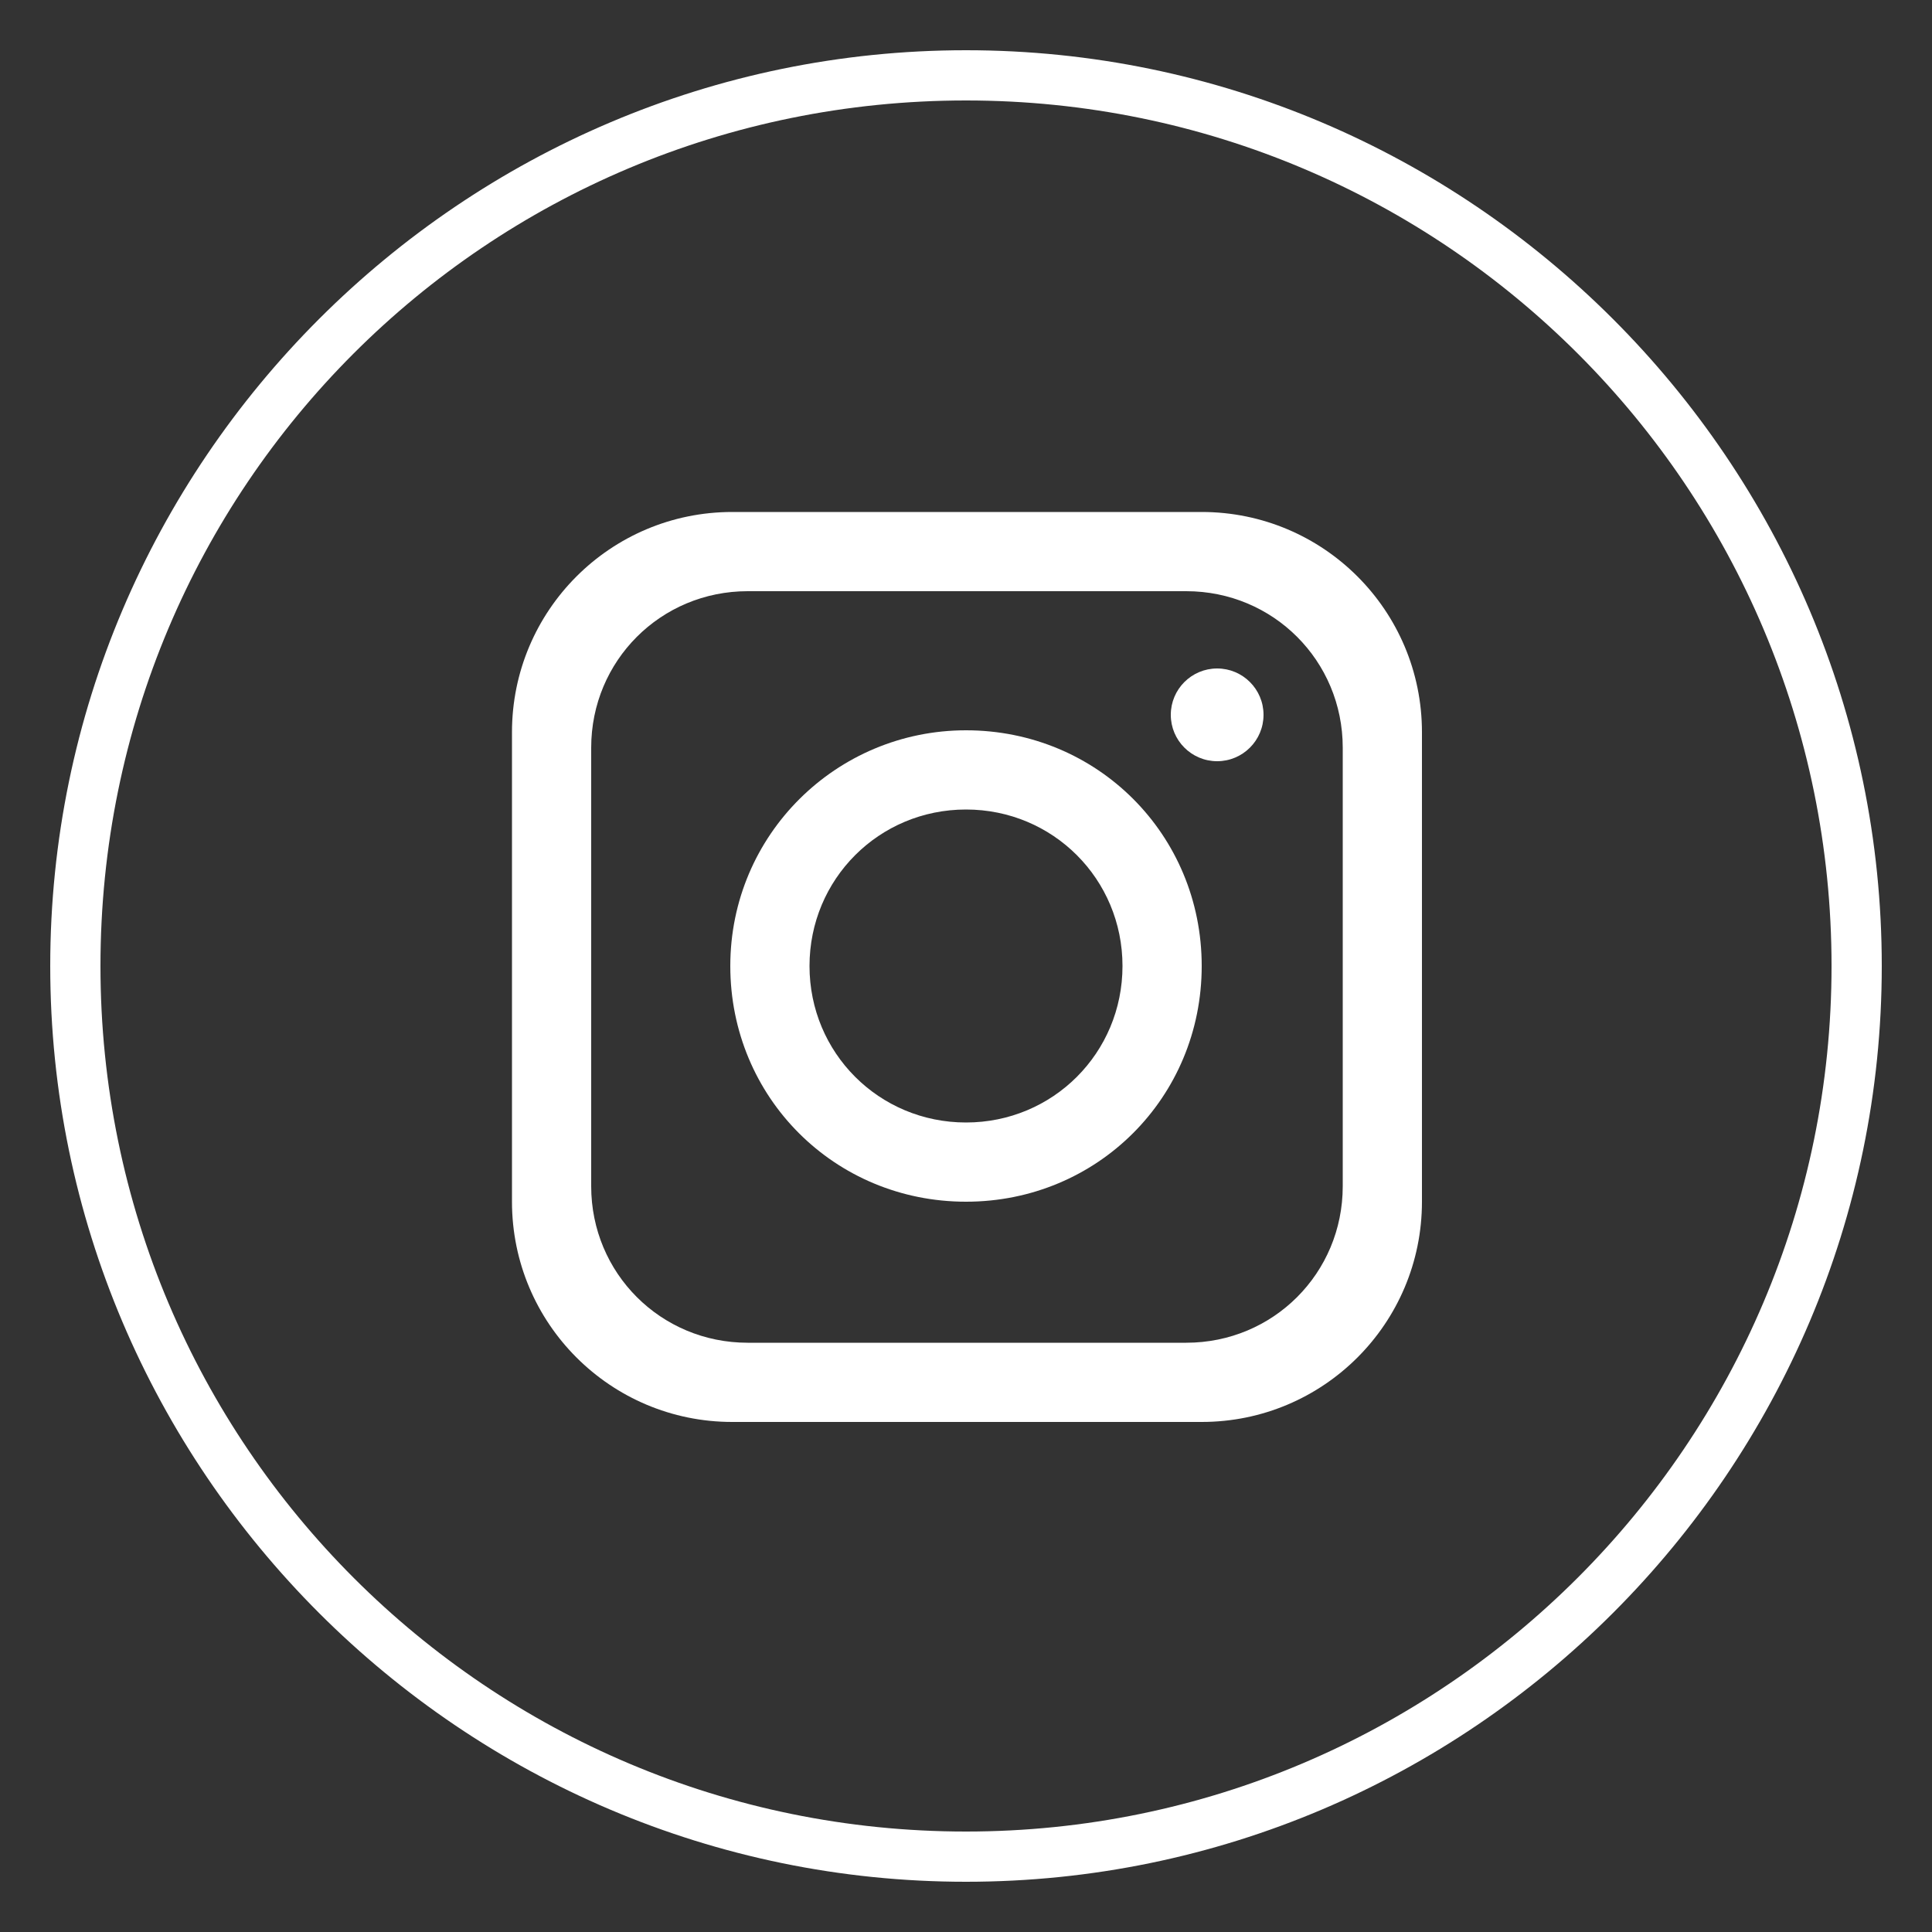
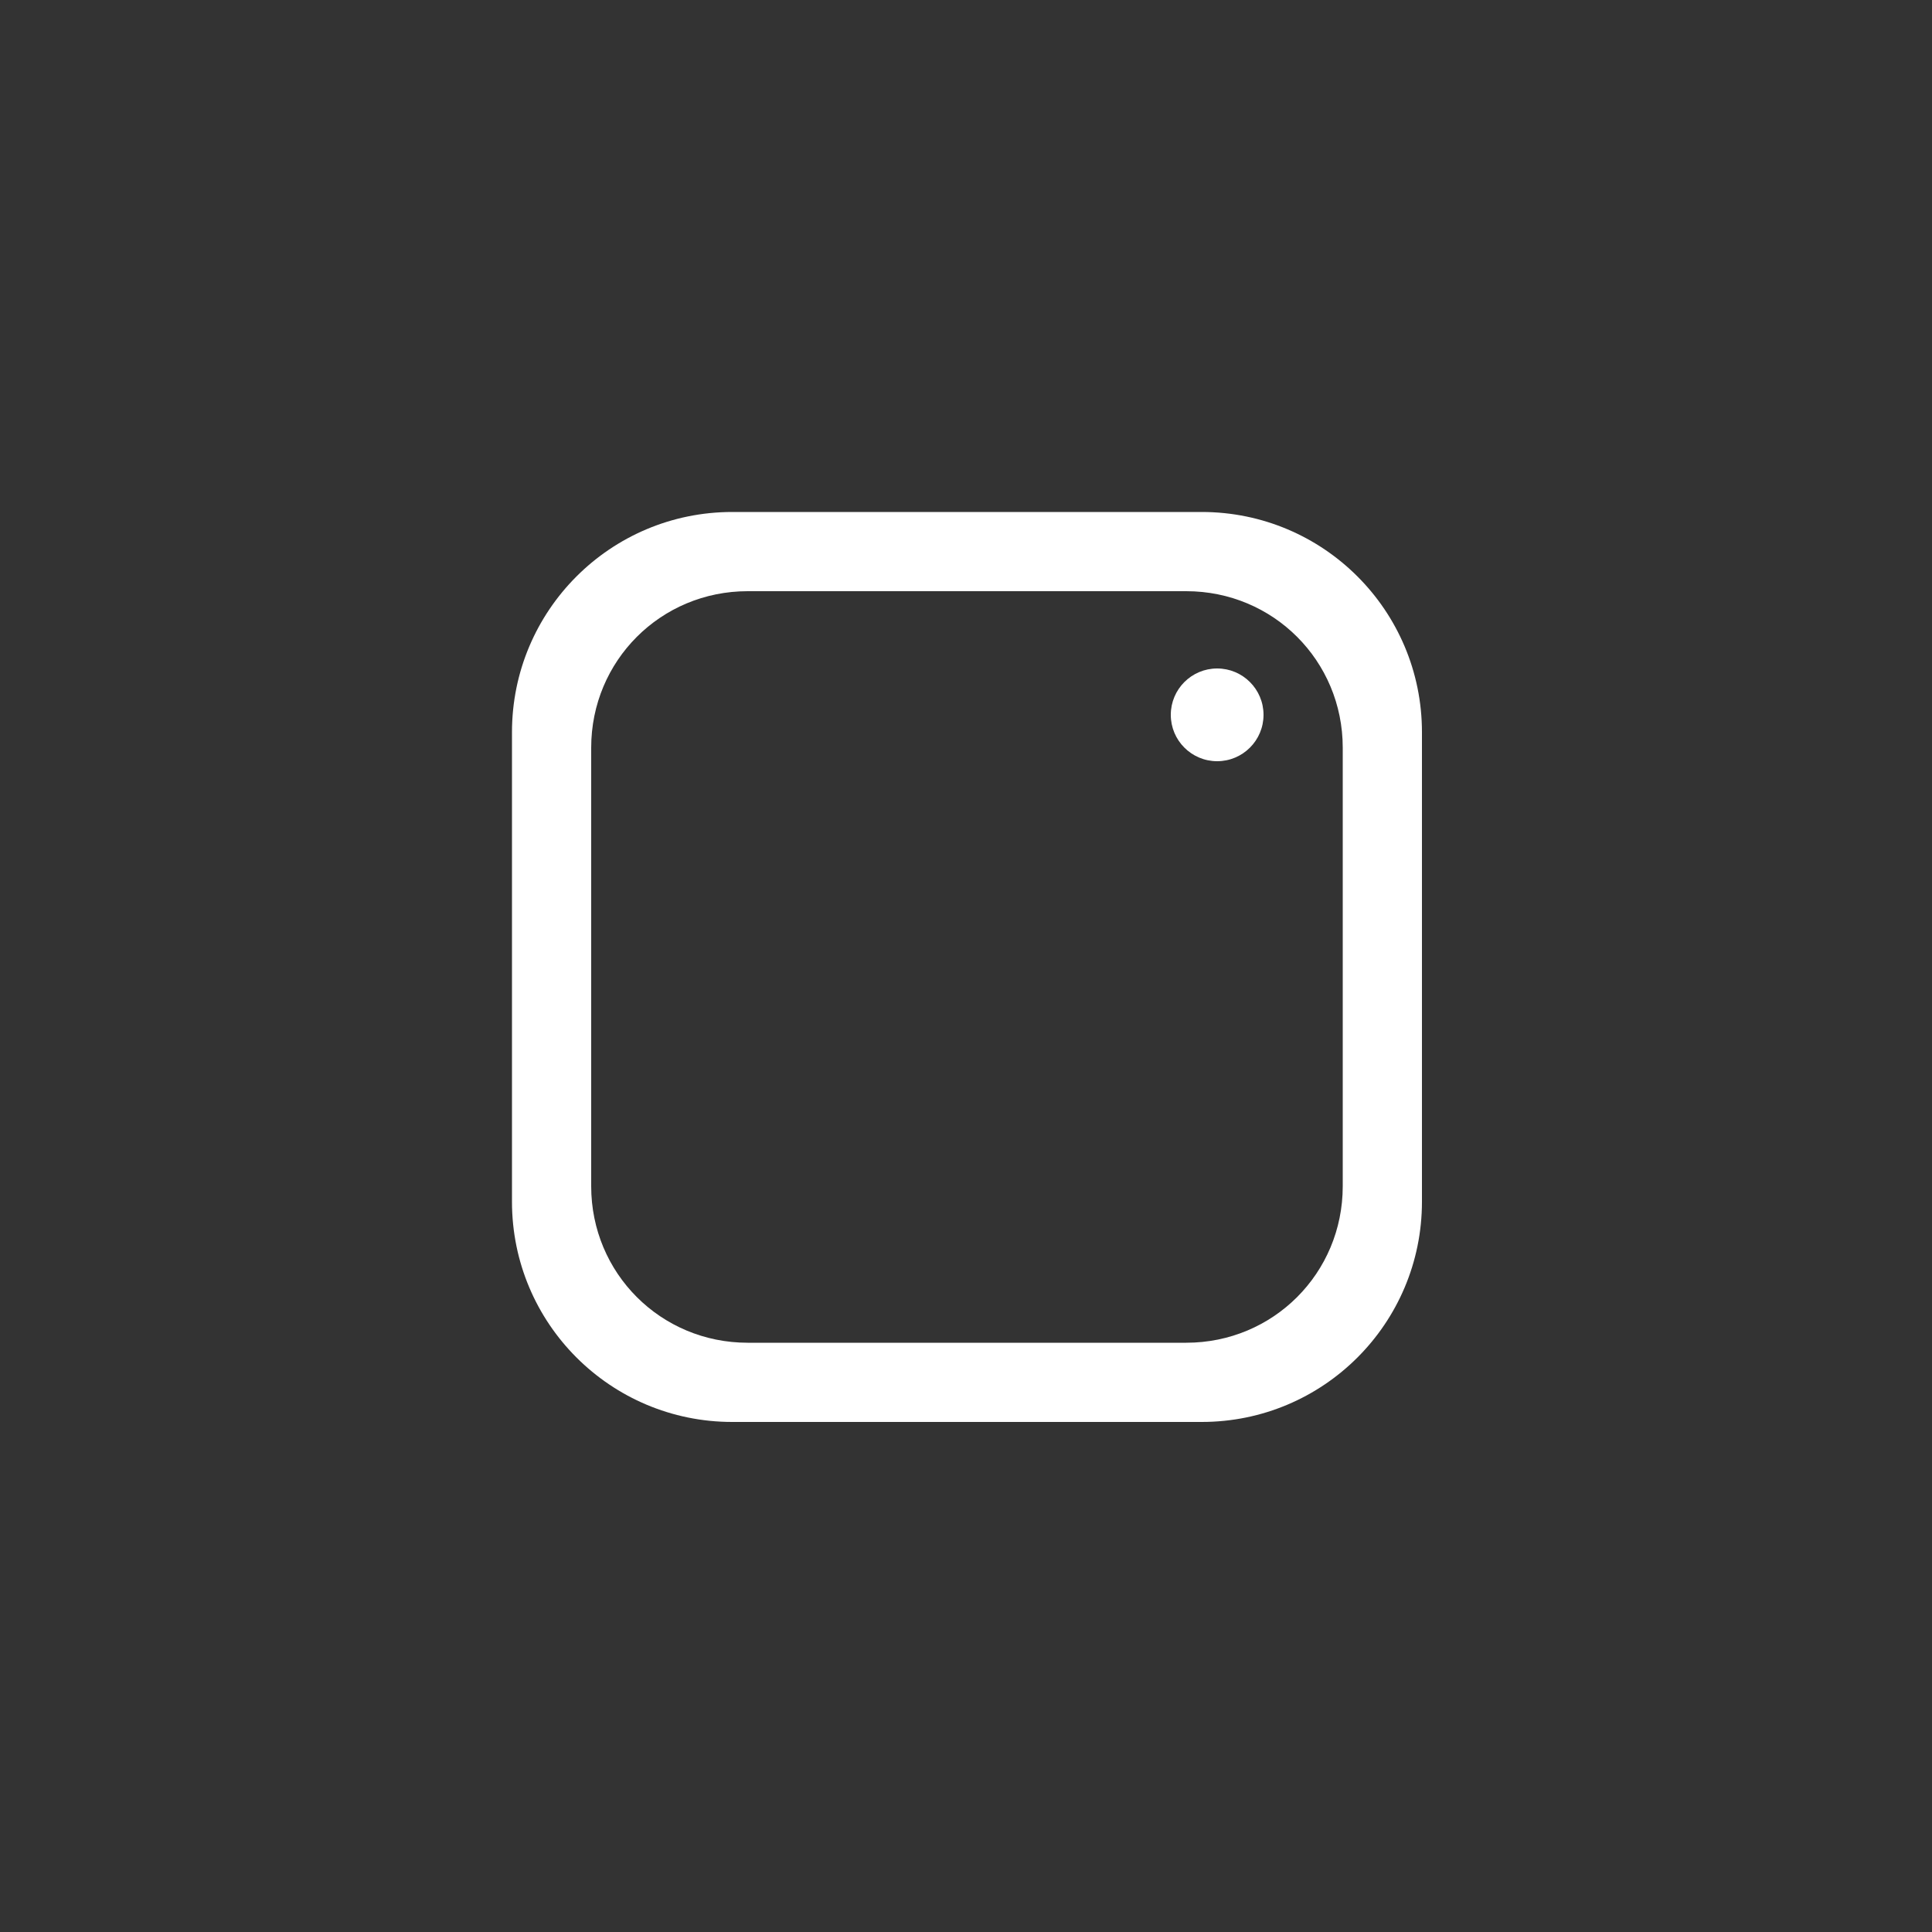
<svg xmlns="http://www.w3.org/2000/svg" version="1.1" viewBox="0 0 100 100">
  <rect x="0" y="0" width="100" height="100" fill="#333333" stroke="none" />
  <defs>
    <style>
      .cls-1 {
        fill: #fff;
      }
    </style>
  </defs>
  <g>
    <g id="objects">
      <g>
-         <path class="cls-1" d="M50,5.2c24.8,0,44.8,20.1,44.8,44.8s-20.1,44.8-44.8,44.8S5.2,74.8,5.2,50,25.2,5.2,50,5.2M50,2.6C23.9,2.6,2.6,23.9,2.6,50s21.3,47.4,47.4,47.4,47.4-21.3,47.4-47.4S76.1,2.6,50,2.6h0Z" />
        <path class="cls-1" d="M62.2,26.5h-24.3c-6.3,0-11.4,5.1-11.4,11.4v24.3c0,6.3,5.1,11.4,11.4,11.4h24.3c6.3,0,11.4-5.1,11.4-11.4v-24.3c0-6.3-5.1-11.4-11.4-11.4ZM69.5,61.4c0,4.5-3.6,8.1-8.1,8.1h-22.7c-4.5,0-8.1-3.6-8.1-8.1v-22.7c0-4.5,3.6-8.1,8.1-8.1h22.7c4.5,0,8.1,3.6,8.1,8.1v22.7Z" />
-         <path class="cls-1" d="M50,37.8c-6.7,0-12.2,5.4-12.2,12.2s5.4,12.2,12.2,12.2,12.2-5.4,12.2-12.2-5.4-12.2-12.2-12.2ZM50,58.1c-4.5,0-8.1-3.6-8.1-8.1s3.6-8.1,8.1-8.1,8.1,3.6,8.1,8.1-3.6,8.1-8.1,8.1Z" />
        <circle class="cls-1" cx="63" cy="37" r="2.4" />
      </g>
    </g>
  </g>
</svg>